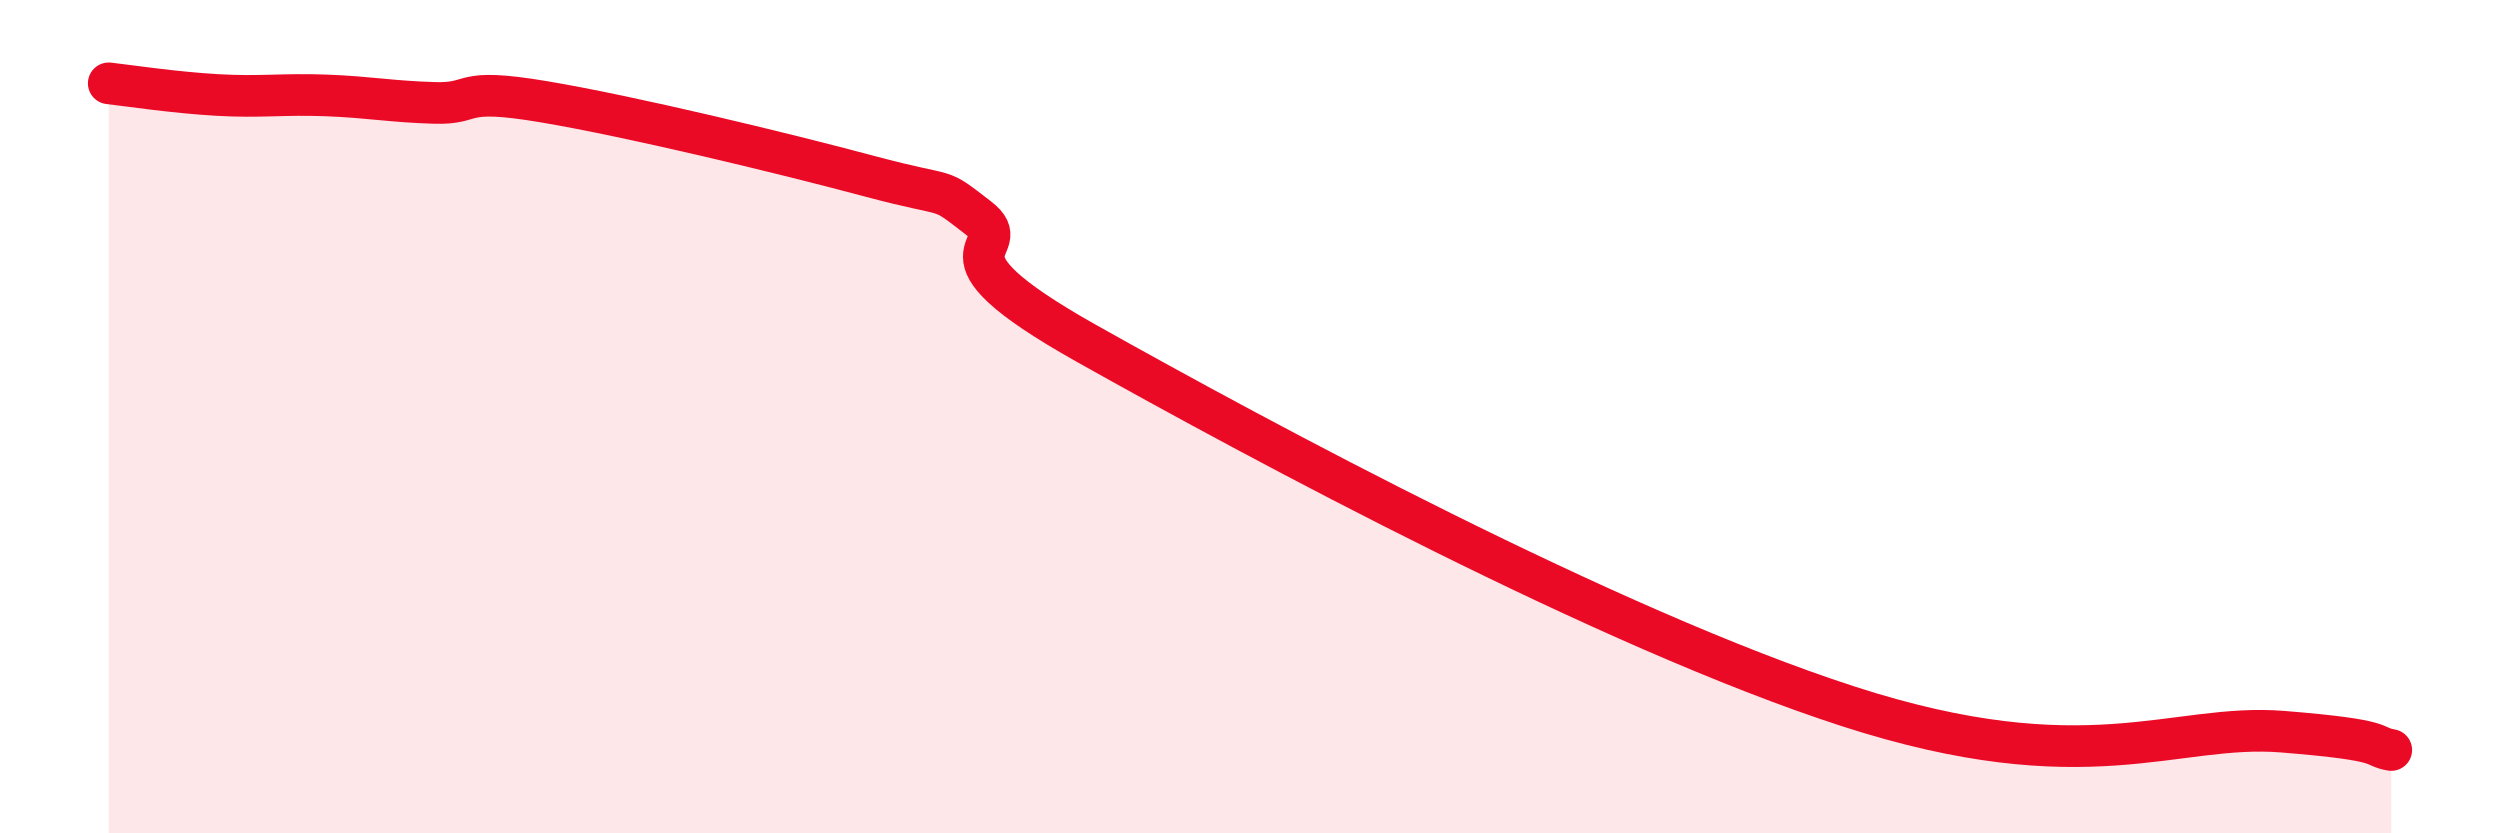
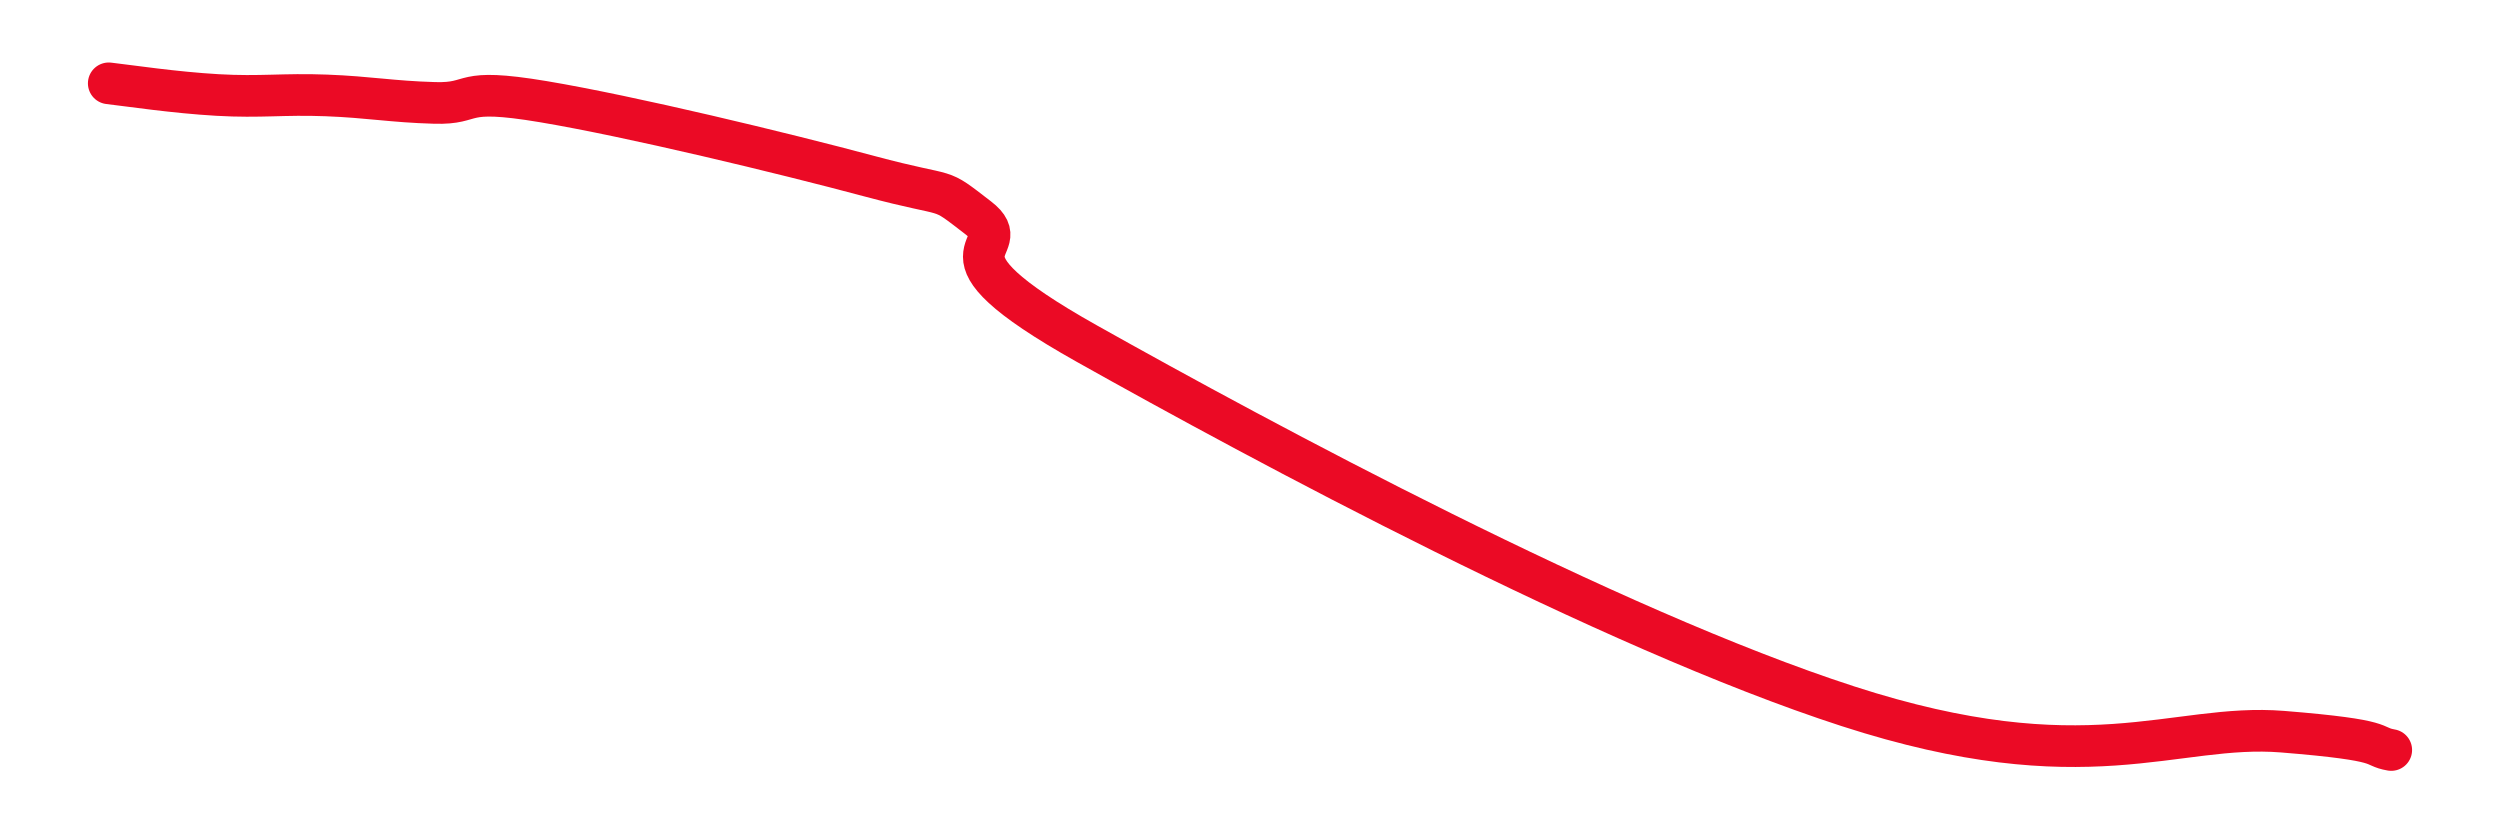
<svg xmlns="http://www.w3.org/2000/svg" width="60" height="20" viewBox="0 0 60 20">
-   <path d="M 2.61,2 C 3.13,2.06 4.18,2.22 5.22,2.28 C 6.26,2.34 6.79,2.25 7.83,2.29 C 8.87,2.33 9.39,2.44 10.43,2.47 C 11.47,2.5 10.95,2.09 13.04,2.44 C 15.13,2.79 18.78,3.67 20.87,4.23 C 22.96,4.79 22.44,4.43 23.48,5.23 C 24.52,6.03 21.92,5.91 26.09,8.25 C 30.26,10.59 38.61,15.09 44.35,16.95 C 50.09,18.81 52.17,17.35 54.78,17.56 C 57.39,17.77 56.87,17.91 57.39,18L57.39 20L2.61 20Z" fill="#EB0A25" opacity="0.1" stroke-linecap="round" stroke-linejoin="round" />
  <path d="M 2.61,2 C 3.13,2.06 4.18,2.22 5.22,2.28 C 6.26,2.34 6.79,2.25 7.83,2.29 C 8.87,2.33 9.39,2.44 10.43,2.47 C 11.47,2.5 10.95,2.09 13.04,2.44 C 15.13,2.79 18.78,3.67 20.87,4.23 C 22.96,4.79 22.44,4.43 23.48,5.23 C 24.52,6.03 21.92,5.91 26.09,8.25 C 30.26,10.59 38.61,15.09 44.35,16.95 C 50.09,18.81 52.17,17.35 54.78,17.56 C 57.39,17.77 56.87,17.91 57.39,18" stroke="#EB0A25" stroke-width="1" fill="none" stroke-linecap="round" stroke-linejoin="round" />
</svg>